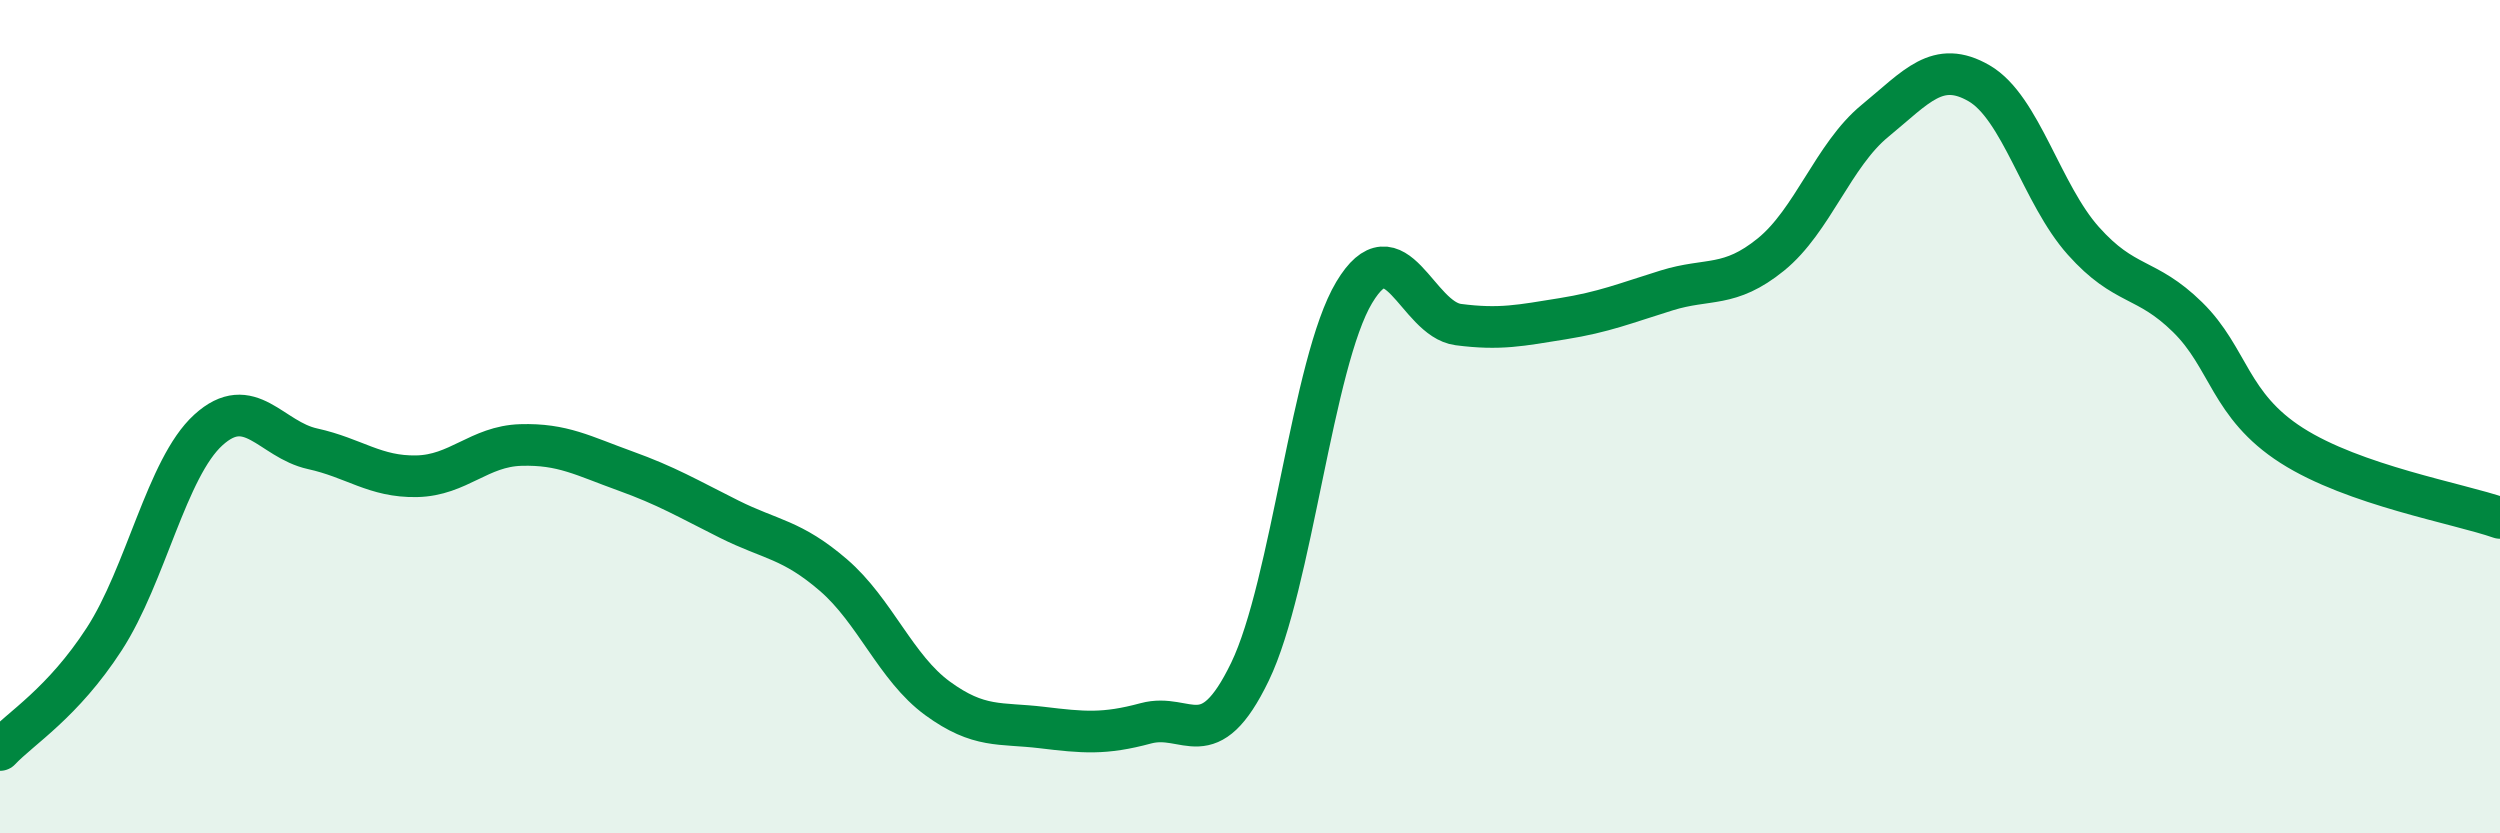
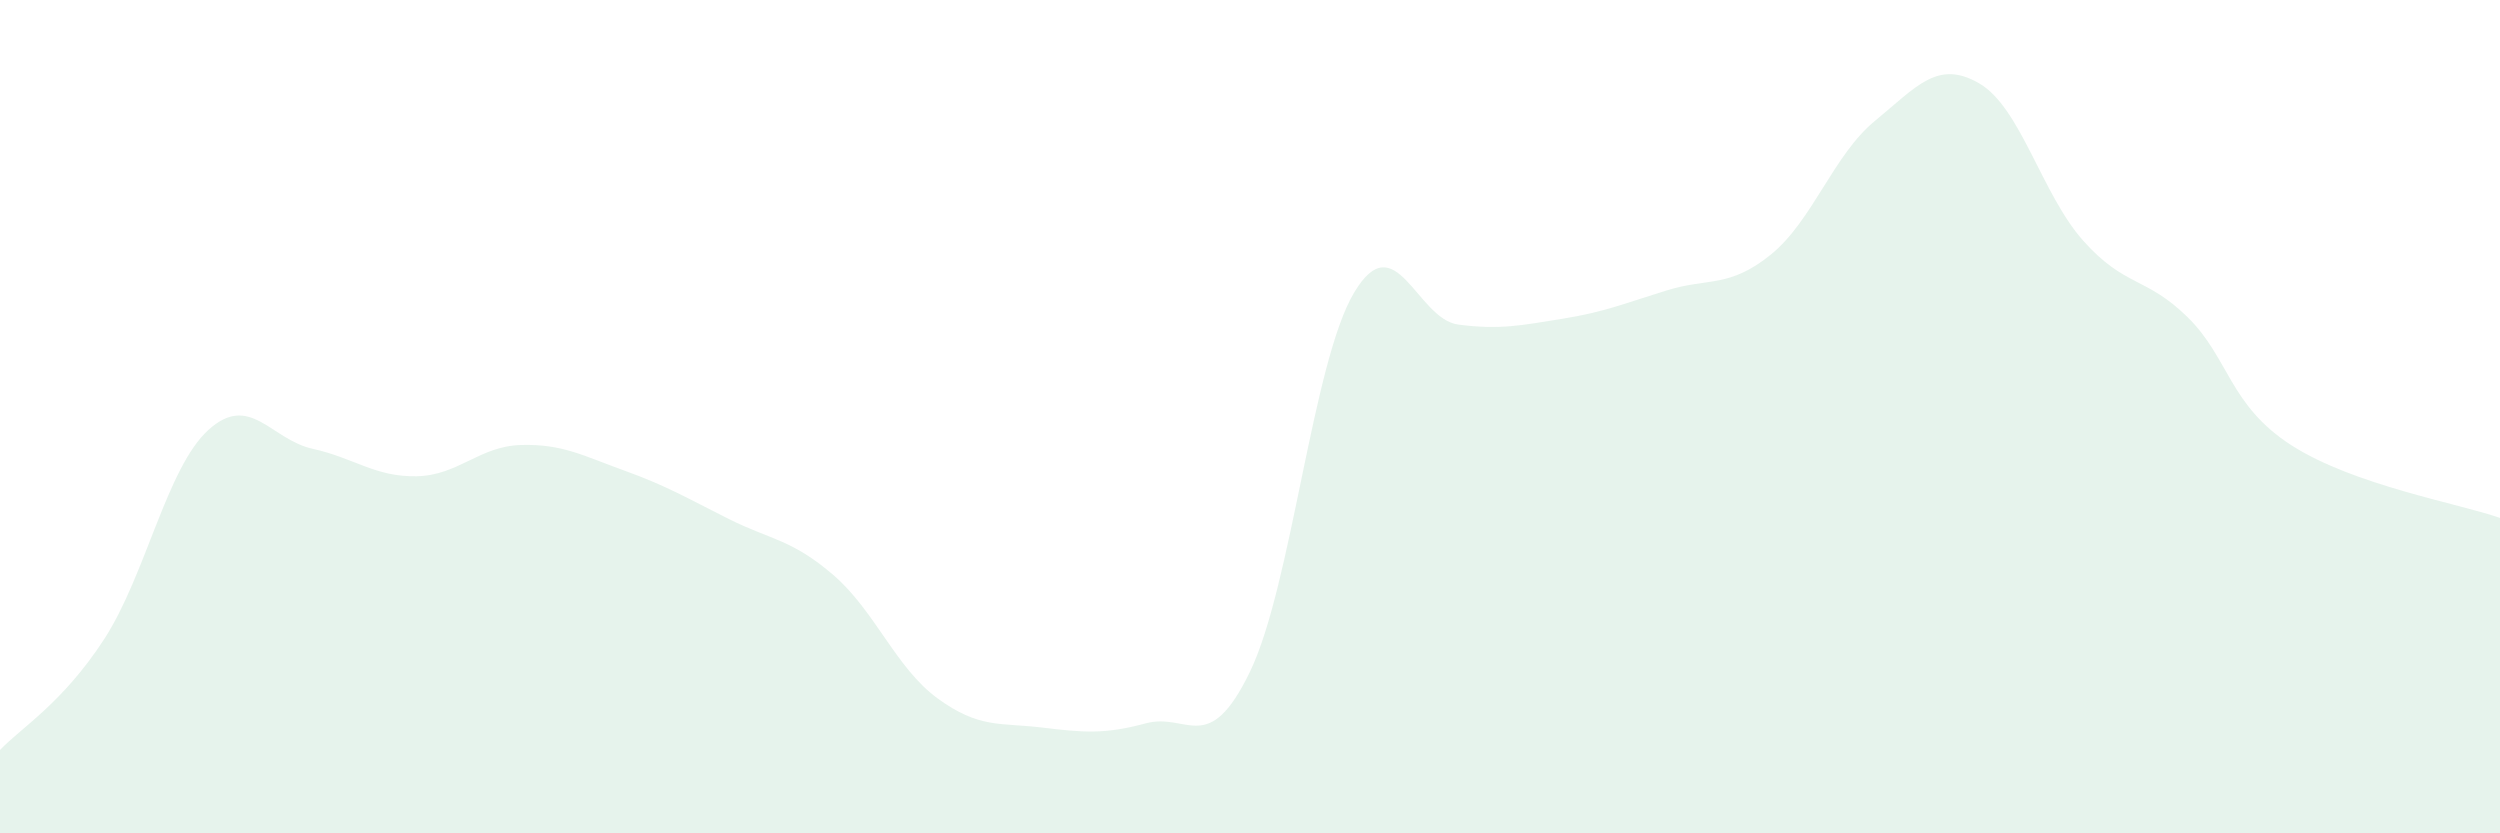
<svg xmlns="http://www.w3.org/2000/svg" width="60" height="20" viewBox="0 0 60 20">
  <path d="M 0,18 C 0.5,17.47 1.5,16.88 2.5,15.34 C 3.5,13.8 4,11.23 5,10.32 C 6,9.41 6.5,10.55 7.5,10.77 C 8.5,10.99 9,11.45 10,11.43 C 11,11.41 11.5,10.71 12.5,10.68 C 13.5,10.65 14,10.94 15,11.3 C 16,11.66 16.5,11.96 17.5,12.46 C 18.5,12.96 19,12.94 20,13.8 C 21,14.66 21.5,16.03 22.5,16.76 C 23.5,17.49 24,17.34 25,17.46 C 26,17.58 26.5,17.63 27.5,17.36 C 28.5,17.09 29,18.19 30,16.12 C 31,14.05 31.5,8.69 32.5,7.02 C 33.5,5.35 34,7.66 35,7.79 C 36,7.92 36.5,7.81 37.5,7.65 C 38.5,7.49 39,7.28 40,6.97 C 41,6.66 41.5,6.92 42.5,6.11 C 43.5,5.3 44,3.72 45,2.9 C 46,2.08 46.5,1.42 47.5,2 C 48.5,2.58 49,4.66 50,5.78 C 51,6.9 51.5,6.63 52.5,7.61 C 53.5,8.59 53.5,9.73 55,10.69 C 56.5,11.65 59,12.08 60,12.43L60 20L0 20Z" fill="#008740" opacity="0.1" stroke-linecap="round" stroke-linejoin="round" />
-   <path d="M 0,18 C 0.5,17.47 1.5,16.88 2.5,15.34 C 3.5,13.8 4,11.23 5,10.32 C 6,9.41 6.5,10.55 7.5,10.77 C 8.5,10.99 9,11.45 10,11.43 C 11,11.41 11.5,10.71 12.5,10.68 C 13.5,10.65 14,10.94 15,11.3 C 16,11.66 16.5,11.96 17.5,12.46 C 18.5,12.96 19,12.94 20,13.8 C 21,14.66 21.5,16.03 22.5,16.76 C 23.5,17.49 24,17.34 25,17.46 C 26,17.58 26.5,17.63 27.5,17.36 C 28.5,17.09 29,18.19 30,16.12 C 31,14.05 31.5,8.69 32.5,7.02 C 33.5,5.35 34,7.66 35,7.79 C 36,7.92 36.5,7.81 37.5,7.65 C 38.5,7.49 39,7.28 40,6.97 C 41,6.66 41.5,6.92 42.5,6.11 C 43.5,5.3 44,3.72 45,2.9 C 46,2.08 46.5,1.42 47.5,2 C 48.5,2.58 49,4.66 50,5.78 C 51,6.9 51.5,6.63 52.5,7.61 C 53.5,8.59 53.5,9.73 55,10.69 C 56.5,11.65 59,12.08 60,12.43" stroke="#008740" stroke-width="1" fill="none" stroke-linecap="round" stroke-linejoin="round" />
</svg>